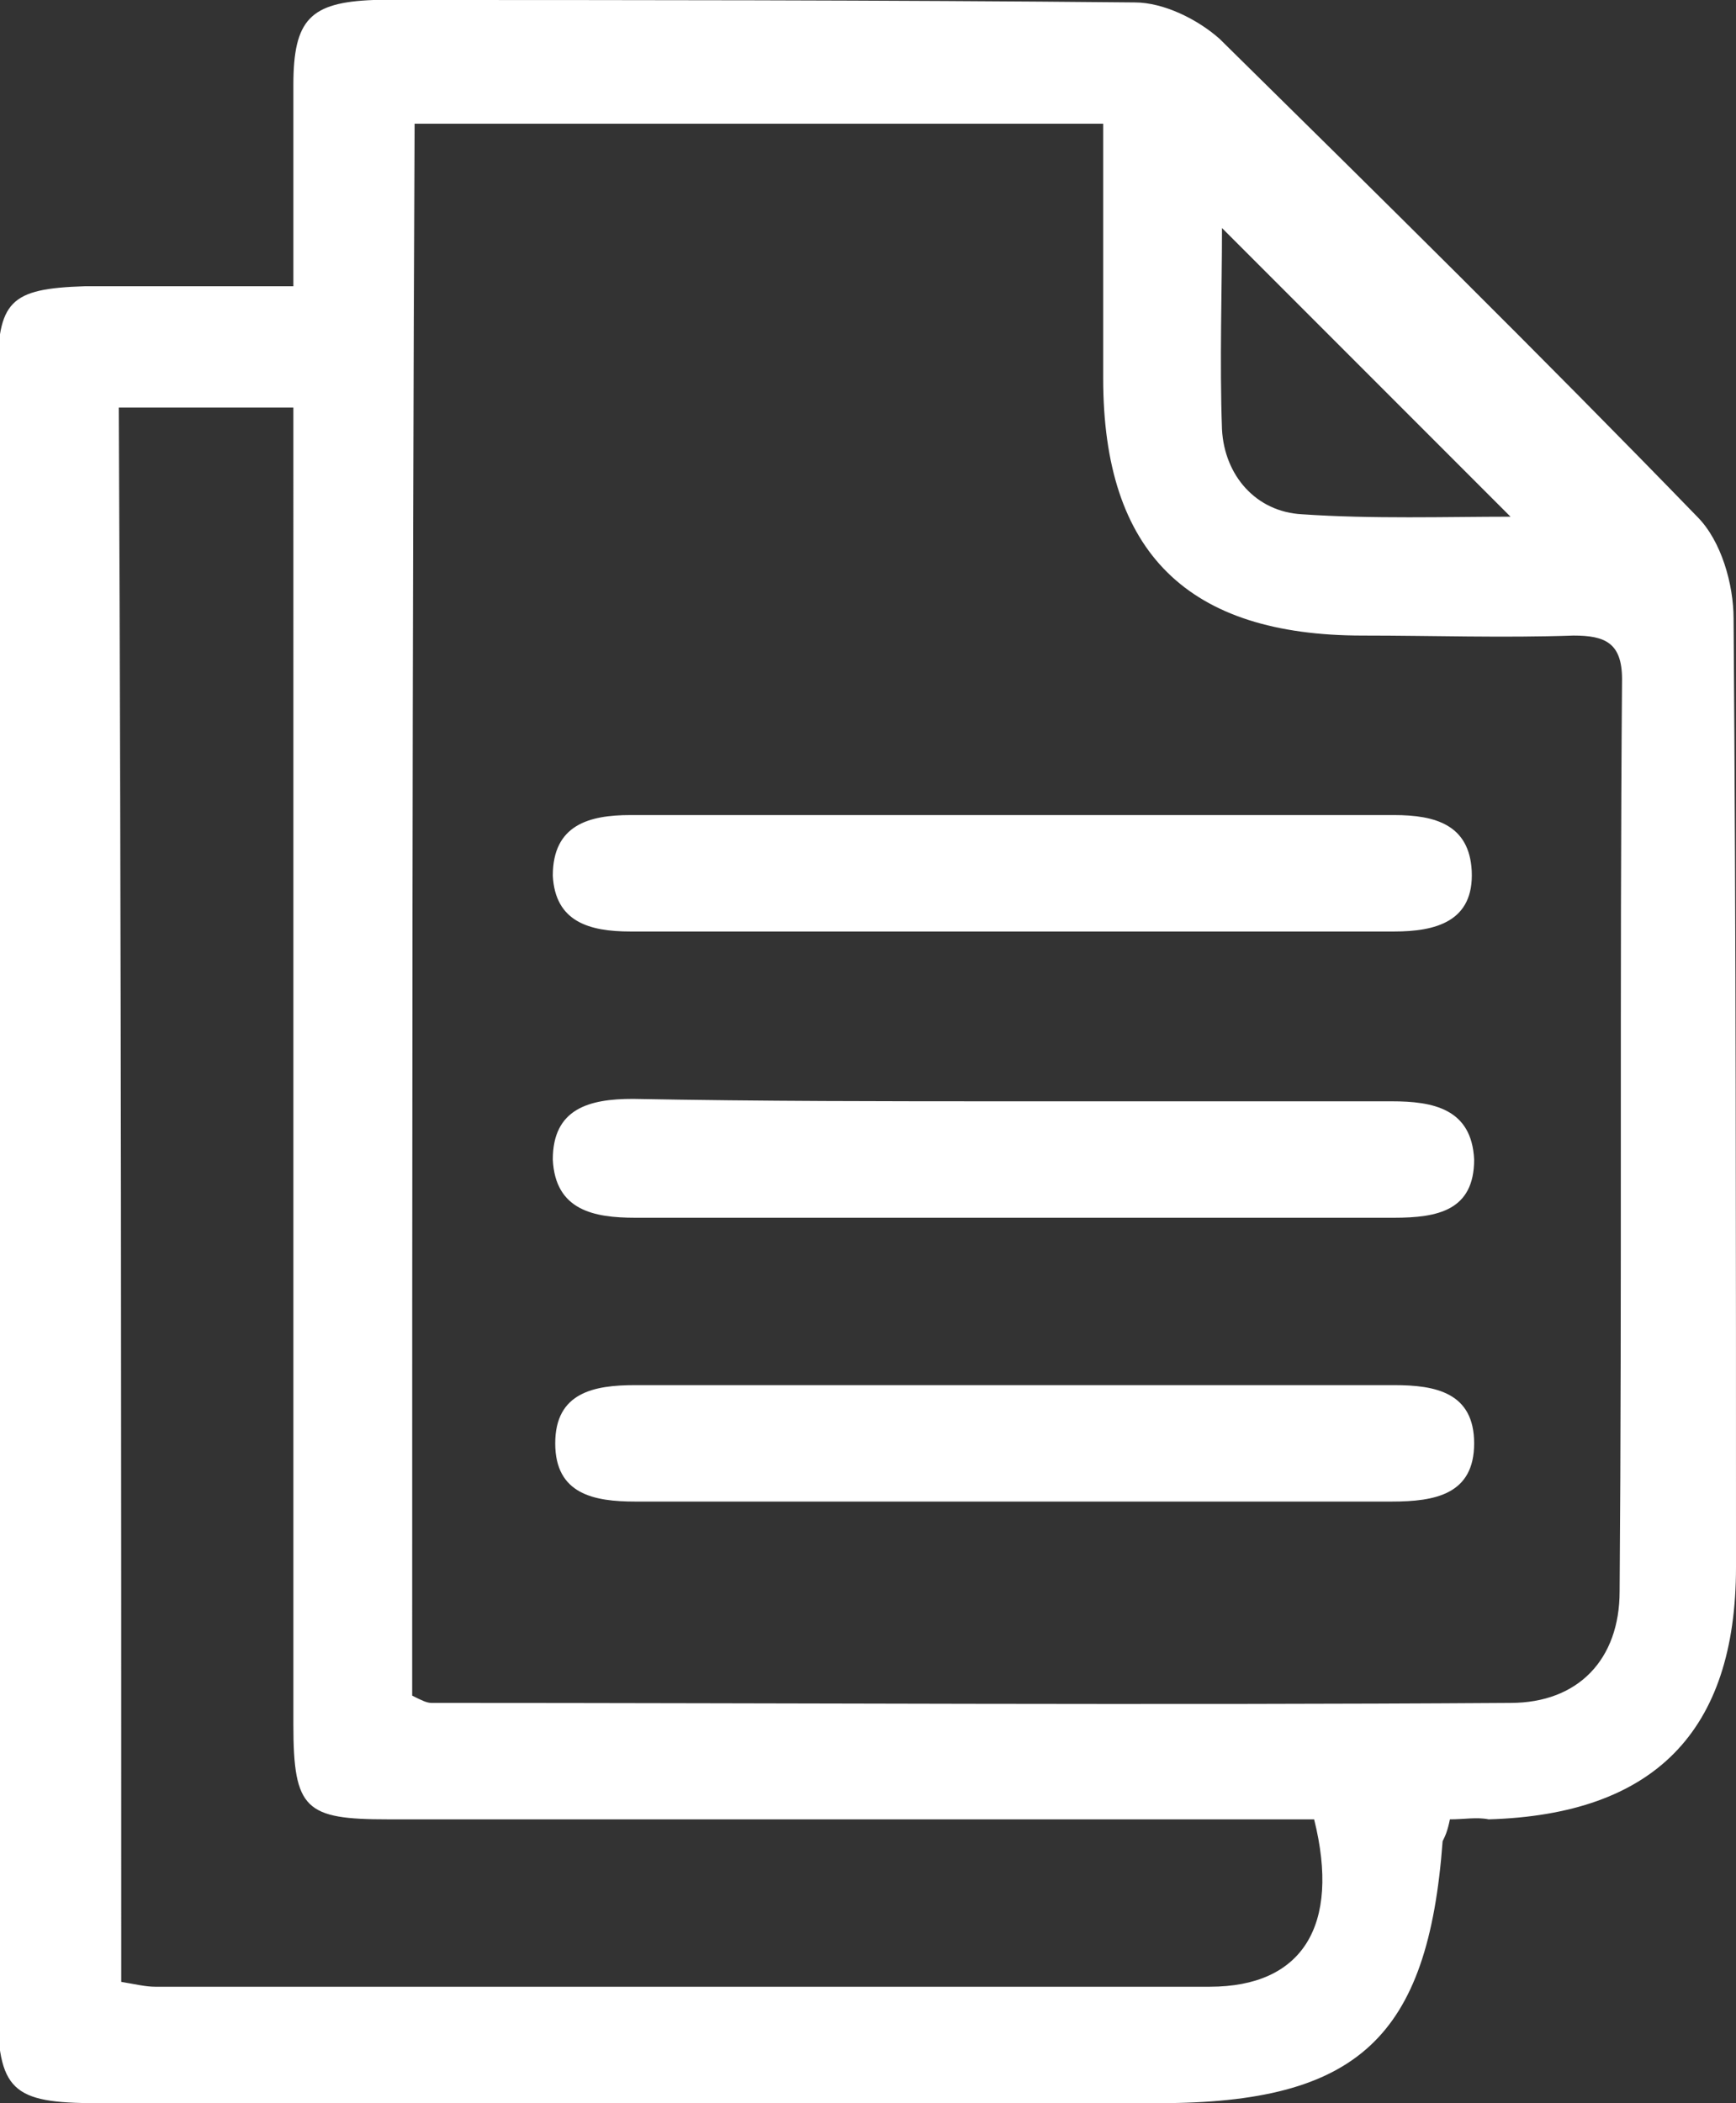
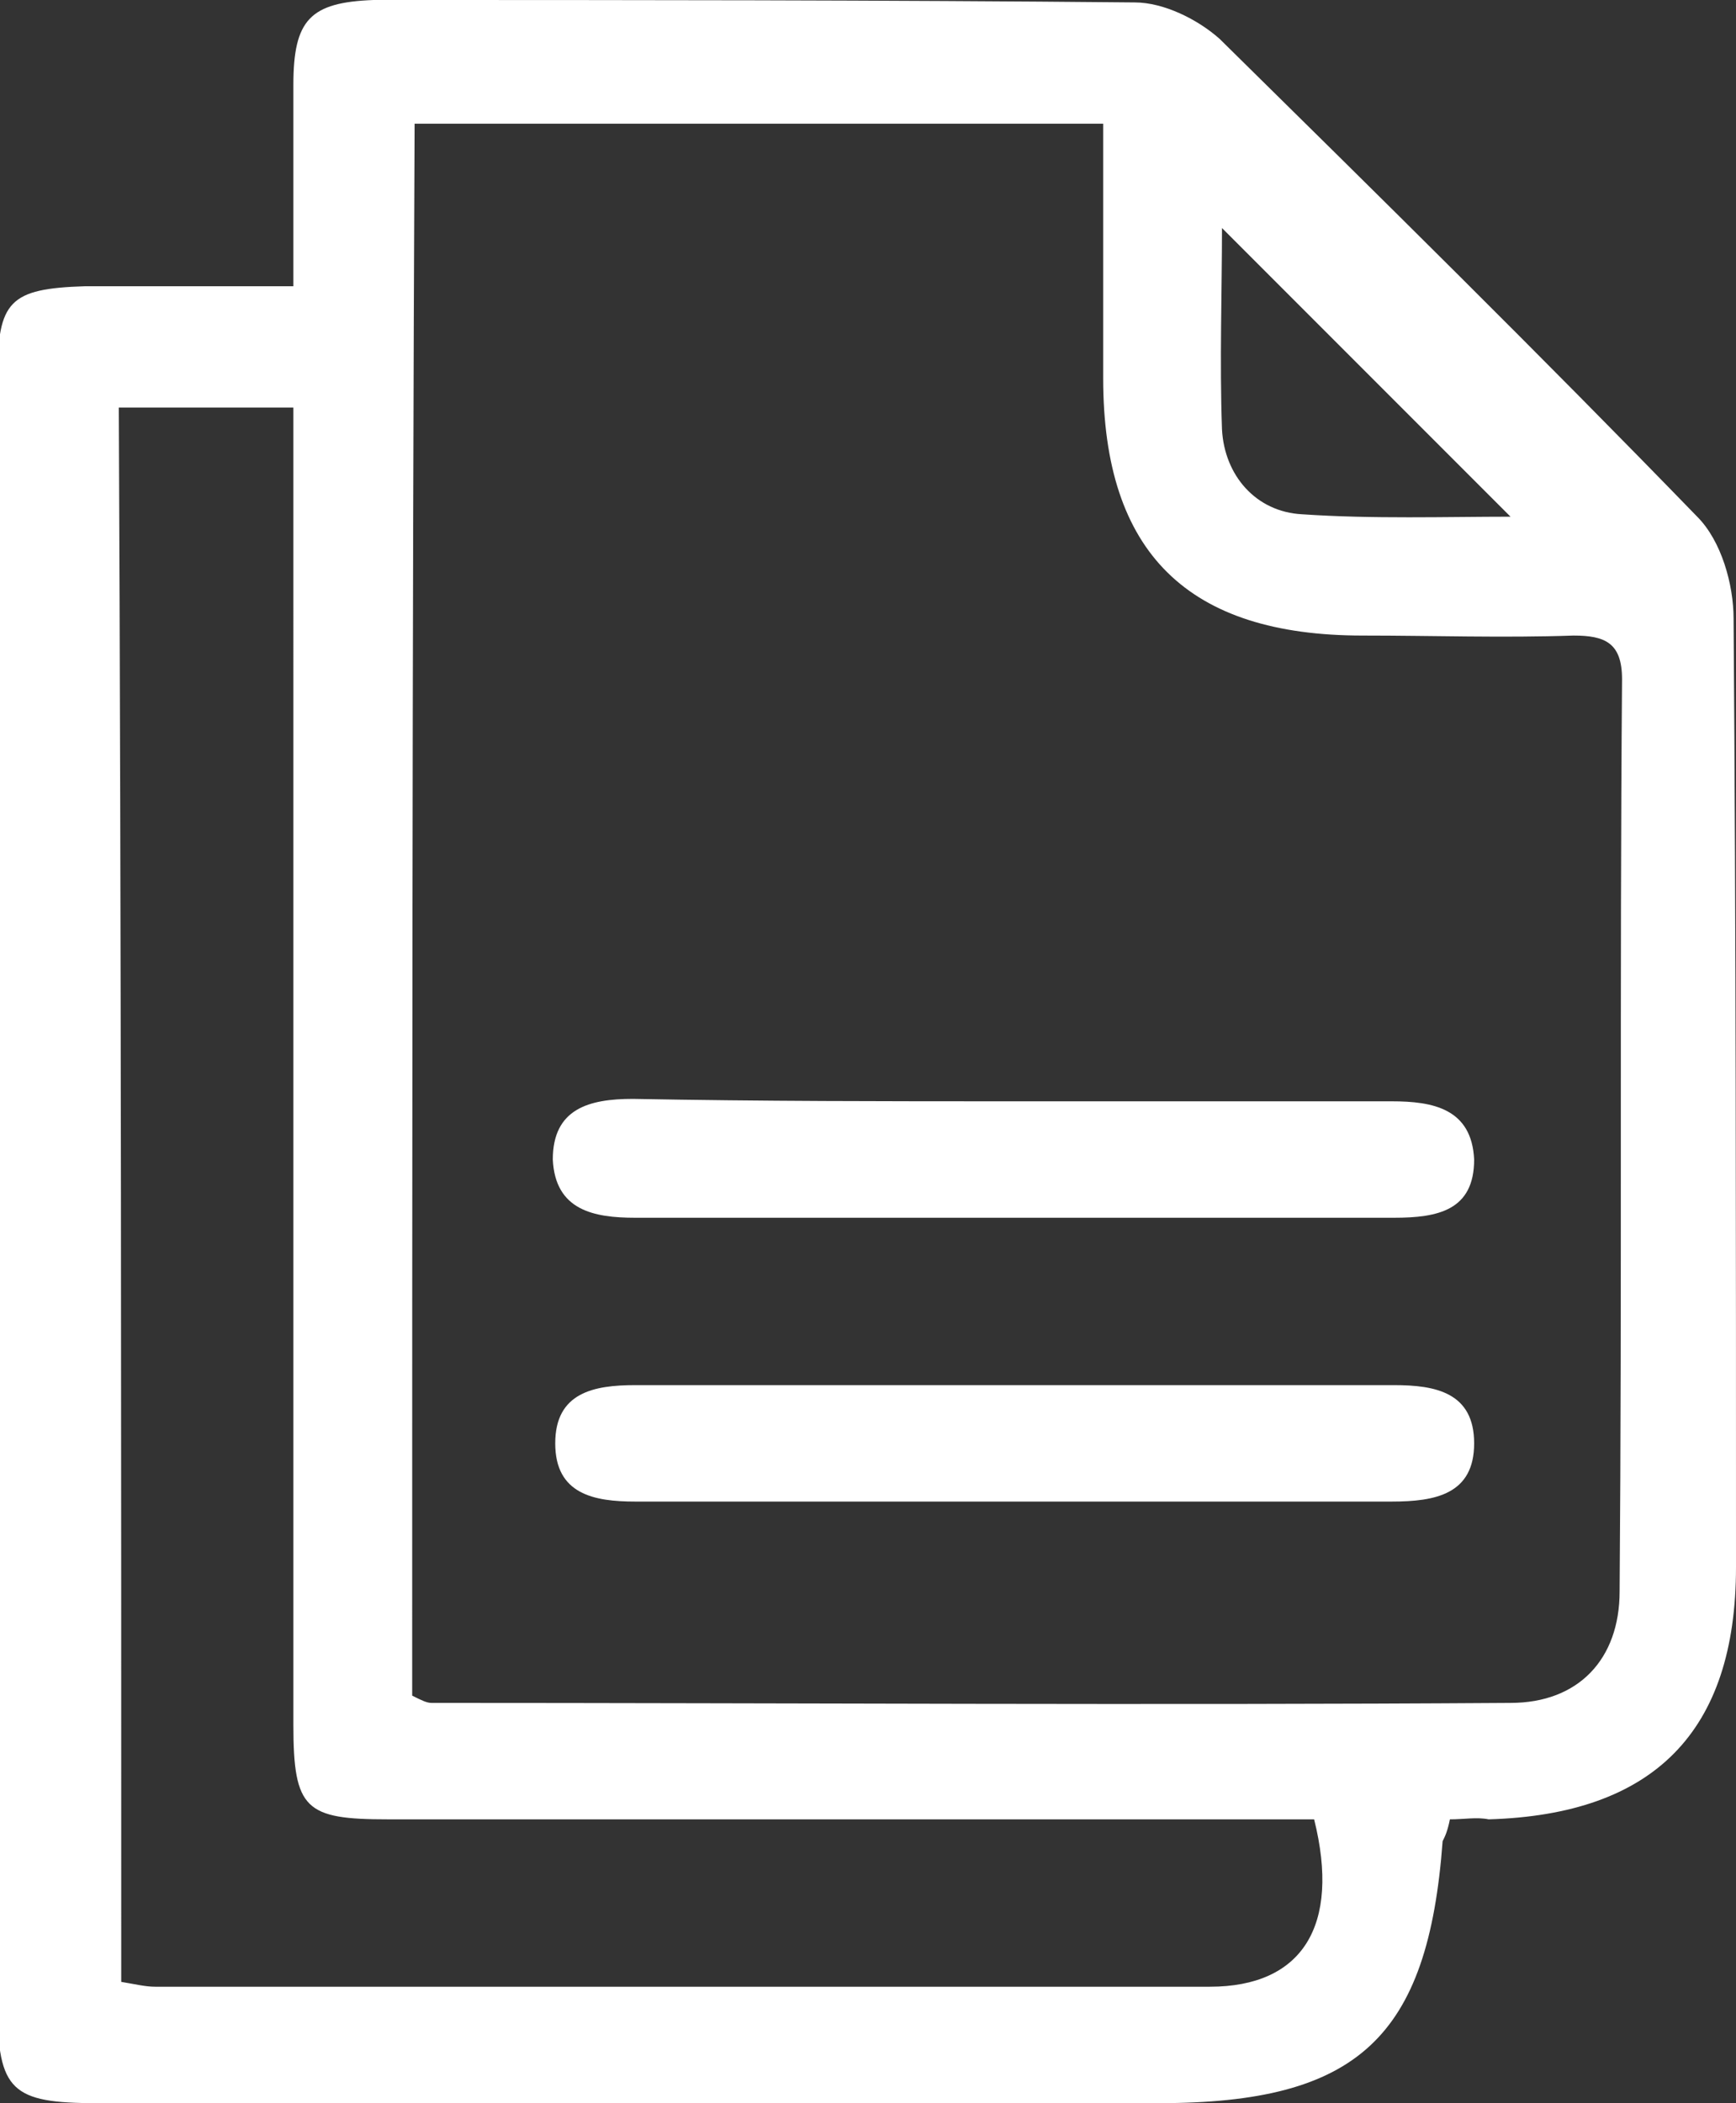
<svg xmlns="http://www.w3.org/2000/svg" version="1.1" id="Layer_1" x="0px" y="0px" viewBox="0 0 71.6 86.7" style="enable-background:new 0 0 71.6 86.7;" xml:space="preserve">
  <rect x="0" y="0" width="71.6" height="86.7" fill="#333333" stroke="none" />
  <style type="text/css">
	.st0{fill:#FFFFFF;}
</style>
  <path class="st0" d="M59.8,75c-0.1,0.5-0.2,0.7-0.3,0.9c-0.6,8.1-3.5,10.8-11.7,10.8c-14.6,0-29.2,0-43.8,0c-3.5,0-4.1-0.5-4.1-4  c0-22.4,0-44.8,0-67.2c0-3.1,0.5-3.6,3.6-3.7c2.7,0,5.4,0,8.6,0c0-2.9,0-5.6,0-8.3c0-2.7,0.7-3.4,3.3-3.5C25.9,0,36.4,0,46.8,0.1  c1.2,0,2.6,0.7,3.5,1.5c6.6,6.5,13.2,13,19.7,19.7c1,1,1.5,2.8,1.5,4.2c0.1,13,0.1,26.1,0.1,39.1c0,6.8-3.4,10.2-10.2,10.4  C60.9,74.9,60.4,75,59.8,75z M17,69.9c0.4,0.2,0.6,0.3,0.8,0.3c14.8,0,29.7,0.1,44.5,0c2.8,0,4.5-1.8,4.5-4.6  c0.1-12.5,0-25.1,0.1-37.6c0-1.5-0.7-1.8-2-1.8c-2.9,0.1-5.8,0-8.7,0c-7.2,0-10.7-3.4-10.7-10.6c0-3.5,0-6.9,0-10.5  c-9.6,0-19,0-28.4,0C17,26.7,17,48.2,17,69.9z M12.1,16.8c-2.5,0-4.8,0-7.2,0C5,38.4,5,60,5,81.7c0.6,0.1,1,0.2,1.4,0.2  c14.5,0,29,0,43.5,0c3.8,0,5.4-2.5,4.3-6.9c-0.8,0-1.7,0-2.6,0c-11.9,0-23.7,0-35.6,0c-3.4,0-3.9-0.4-3.9-3.9c0-14.4,0-28.9,0-43.3  C12.1,24.1,12.1,20.6,12.1,16.8z M62.3,21.3c-3.9-3.9-7.9-7.9-11.9-11.9c0,2.6-0.1,5.5,0,8.3c0.1,1.9,1.4,3.4,3.3,3.5  C56.6,21.4,59.7,21.3,62.3,21.3z" />
-   <path class="st0" d="M41.7,38.4c-5.2,0-10.4,0-15.7,0c-1.7,0-3.1-0.4-3.2-2.3c0-2.1,1.5-2.5,3.2-2.5c10.5,0,21,0,31.5,0  c1.7,0,3.1,0.4,3.2,2.3c0.1,2.1-1.5,2.5-3.2,2.5C52.3,38.4,47,38.4,41.7,38.4C41.7,38.4,41.7,38.4,41.7,38.4z" />
  <path class="st0" d="M41.8,45.4c5.2,0,10.4,0,15.6,0c1.7,0,3.3,0.3,3.4,2.4c0,2.1-1.5,2.4-3.3,2.4c-10.4,0-20.8,0-31.3,0  c-1.7,0-3.3-0.3-3.4-2.4c0-2.1,1.5-2.5,3.3-2.5C31.4,45.4,36.6,45.4,41.8,45.4z" />
  <path class="st0" d="M41.6,61.9c-5.1,0-10.3,0-15.4,0c-1.7,0-3.3-0.3-3.3-2.4c0-2.1,1.6-2.4,3.3-2.4c10.4,0,20.9,0,31.3,0  c1.7,0,3.3,0.3,3.3,2.4c0,2.1-1.6,2.4-3.4,2.4C52.2,61.9,46.9,61.9,41.6,61.9z" />
</svg>